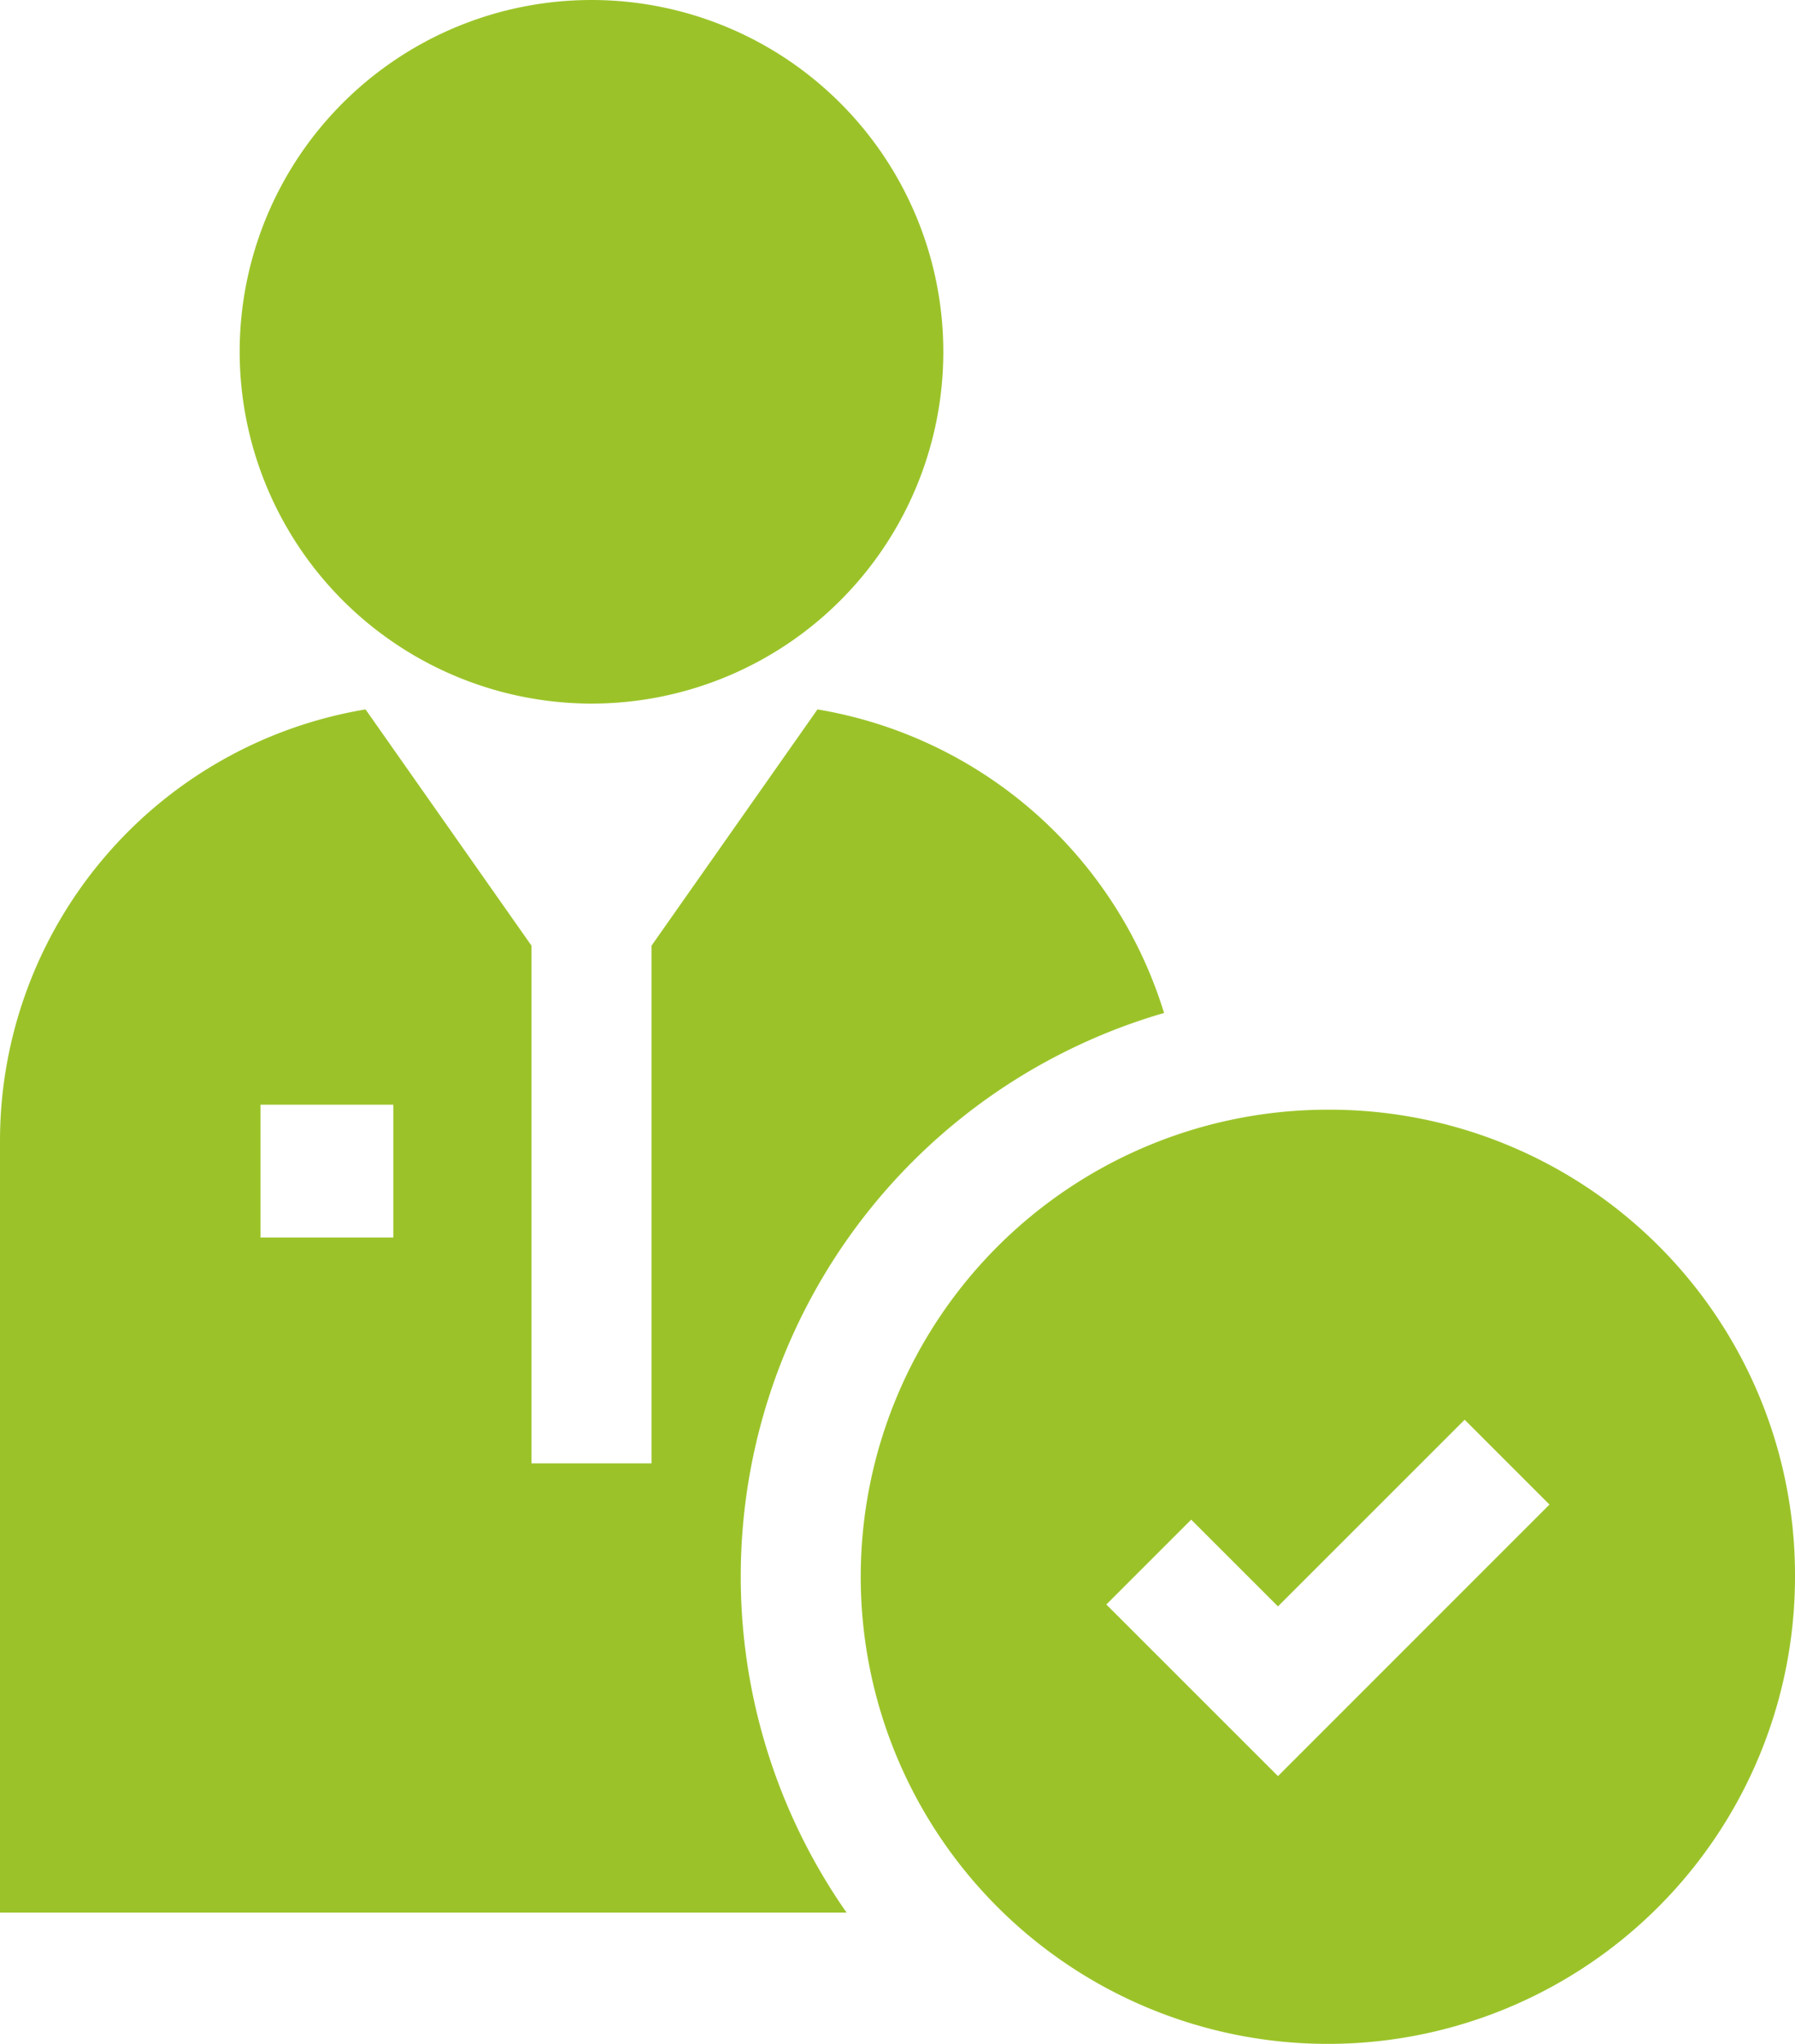
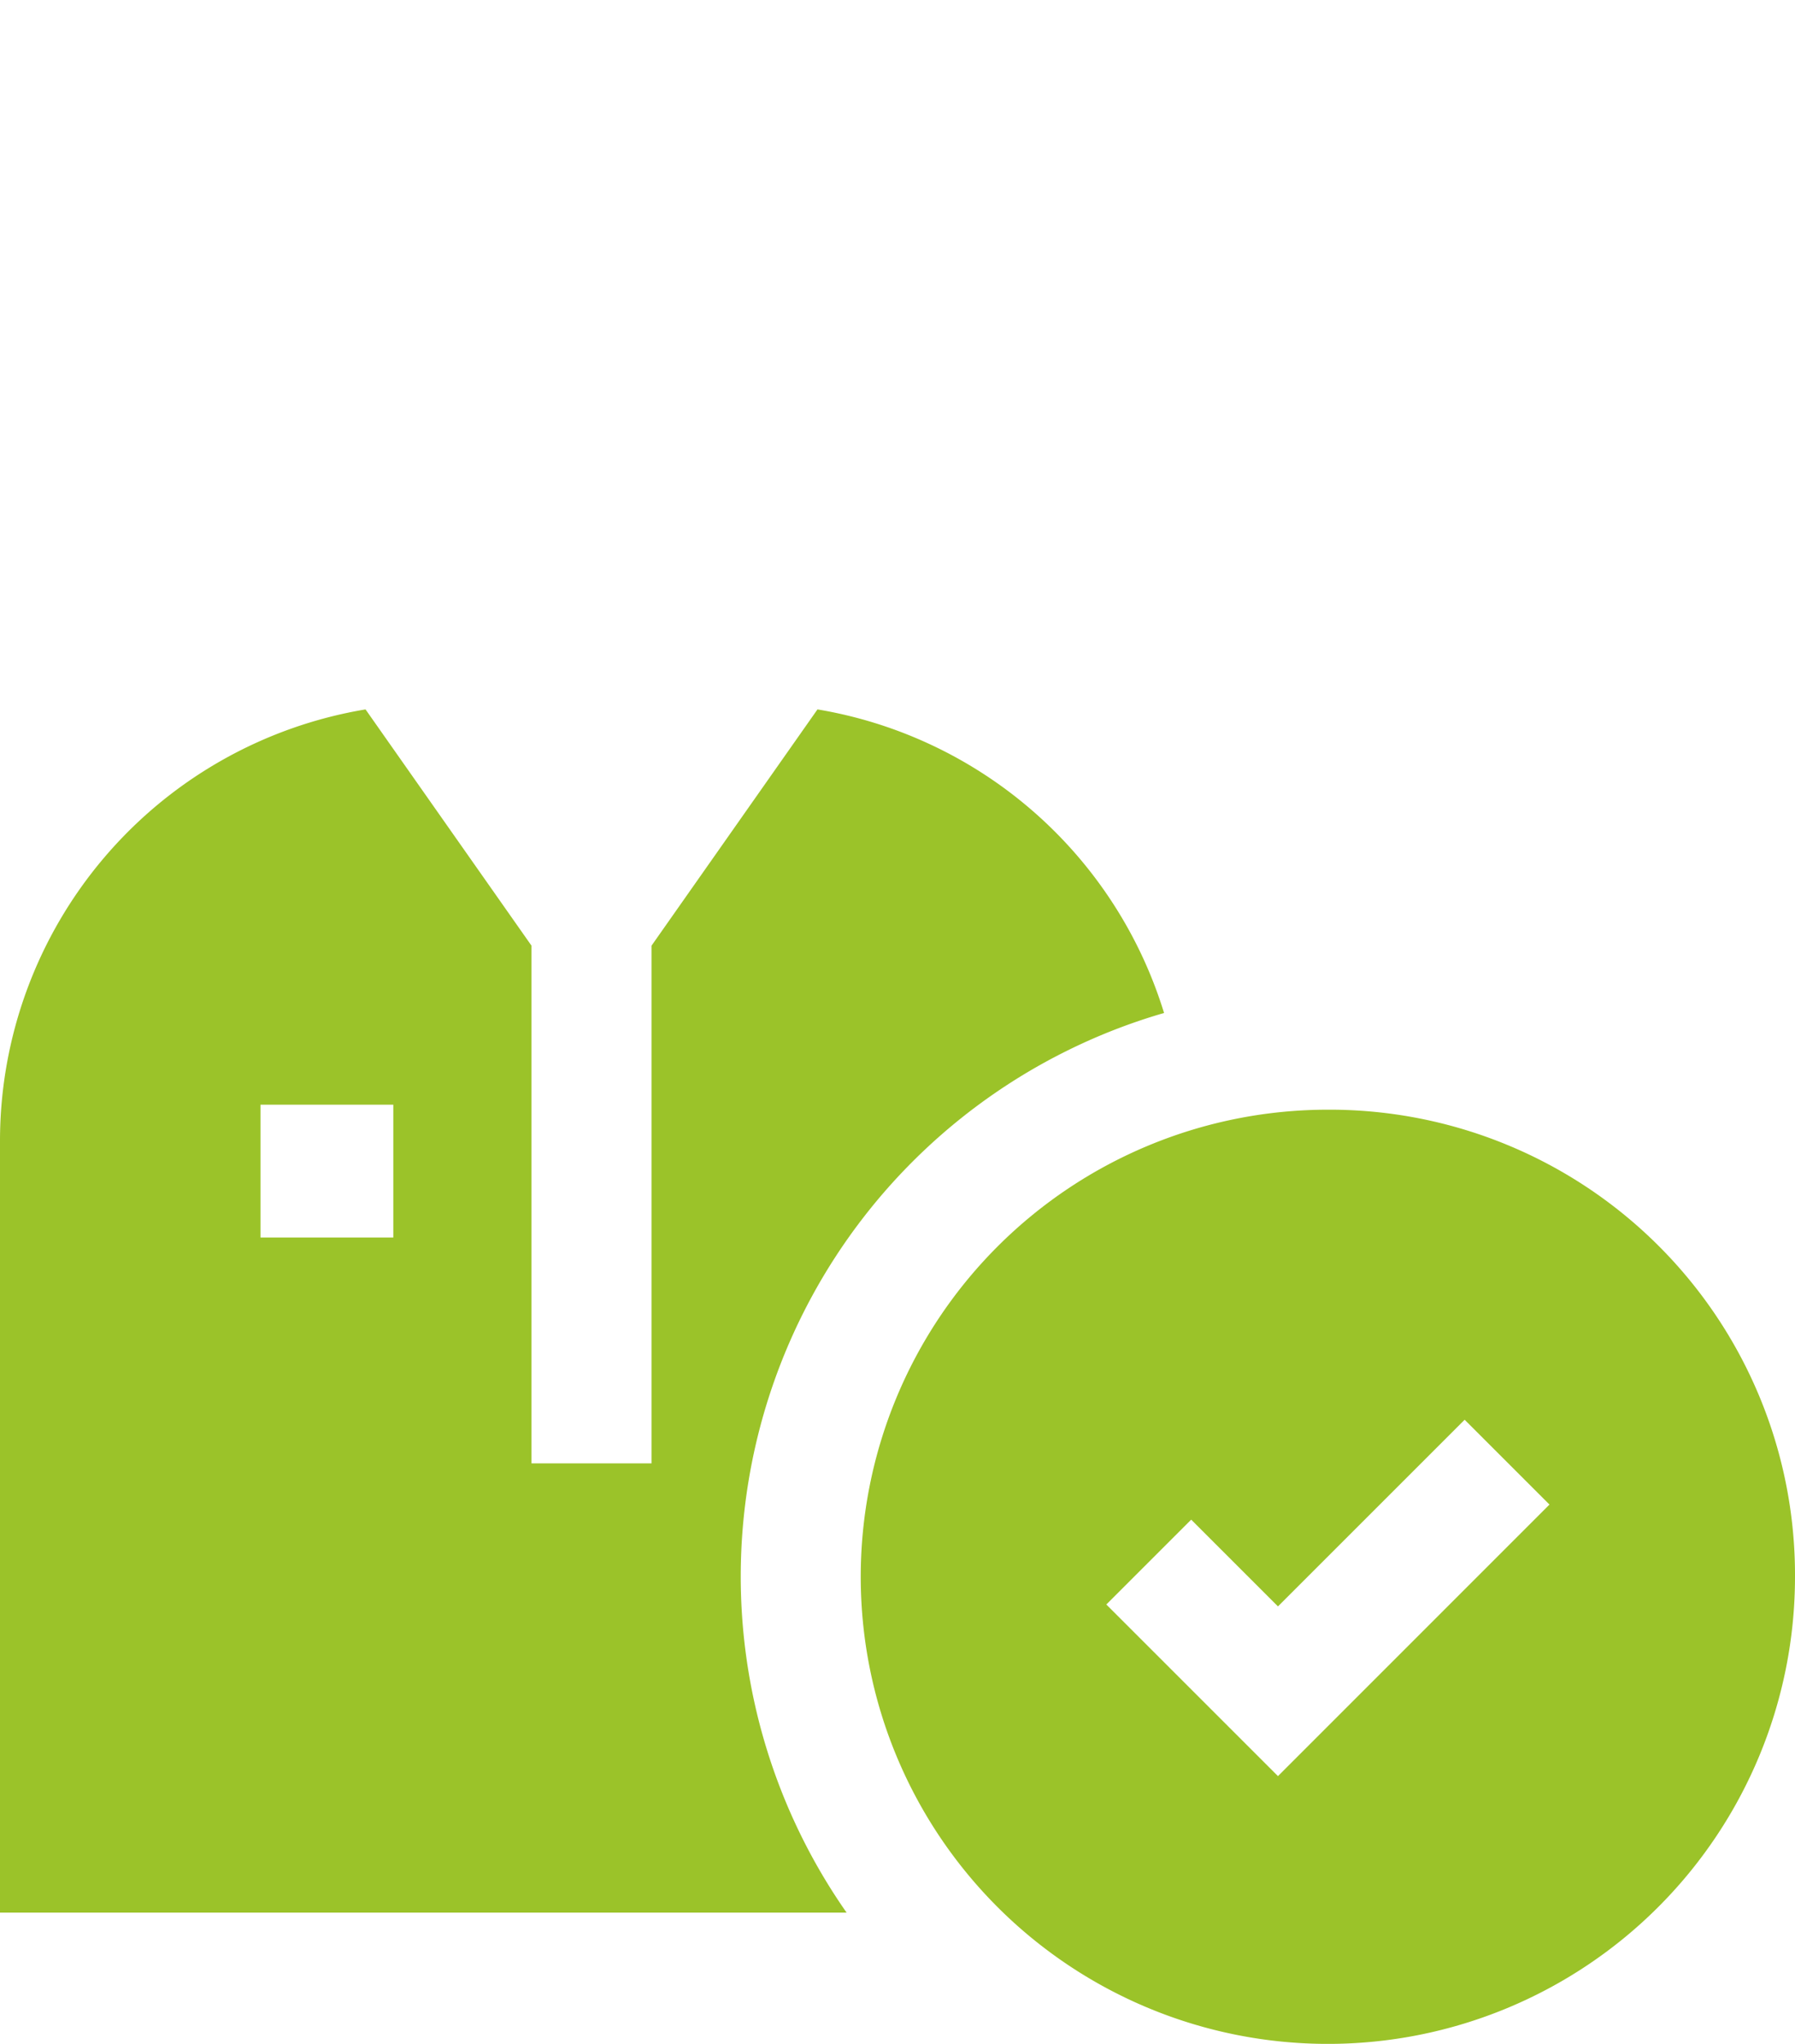
<svg xmlns="http://www.w3.org/2000/svg" width="50" height="56.936" viewBox="0 0 50 56.936">
  <g transform="translate(-31.13)">
-     <path d="M100.863,19.6a9.8,9.8,0,1,0-9.8-9.8A9.811,9.811,0,0,0,100.863,19.6Z" transform="translate(-53.257)" fill="#9bc329" />
    <path d="M63.555,185.839a12.207,12.207,0,0,0-9.654-8.457l-4.623,6.582v14.421H45.935V183.964l-4.623-6.582A12.189,12.189,0,0,0,31.13,189.389V210.9H54.712a16.344,16.344,0,0,1,8.842-25.061Zm-21.469,6.255h-3.7v-3.7h3.7Z" transform="translate(0 -157.62)" fill="#9bc329" />
    <path d="M259.351,277.47a13.012,13.012,0,1,0,13.012,13.012A12.961,12.961,0,0,0,259.351,277.47Zm-1.39,18.565-2.645-2.645-2.136-2.136,2.136-2.136.228-.228,2.417,2.417,5.2-5.2,2.363,2.363Z" transform="translate(-191.233 -246.557)" fill="#9bc329" />
  </g>
</svg>